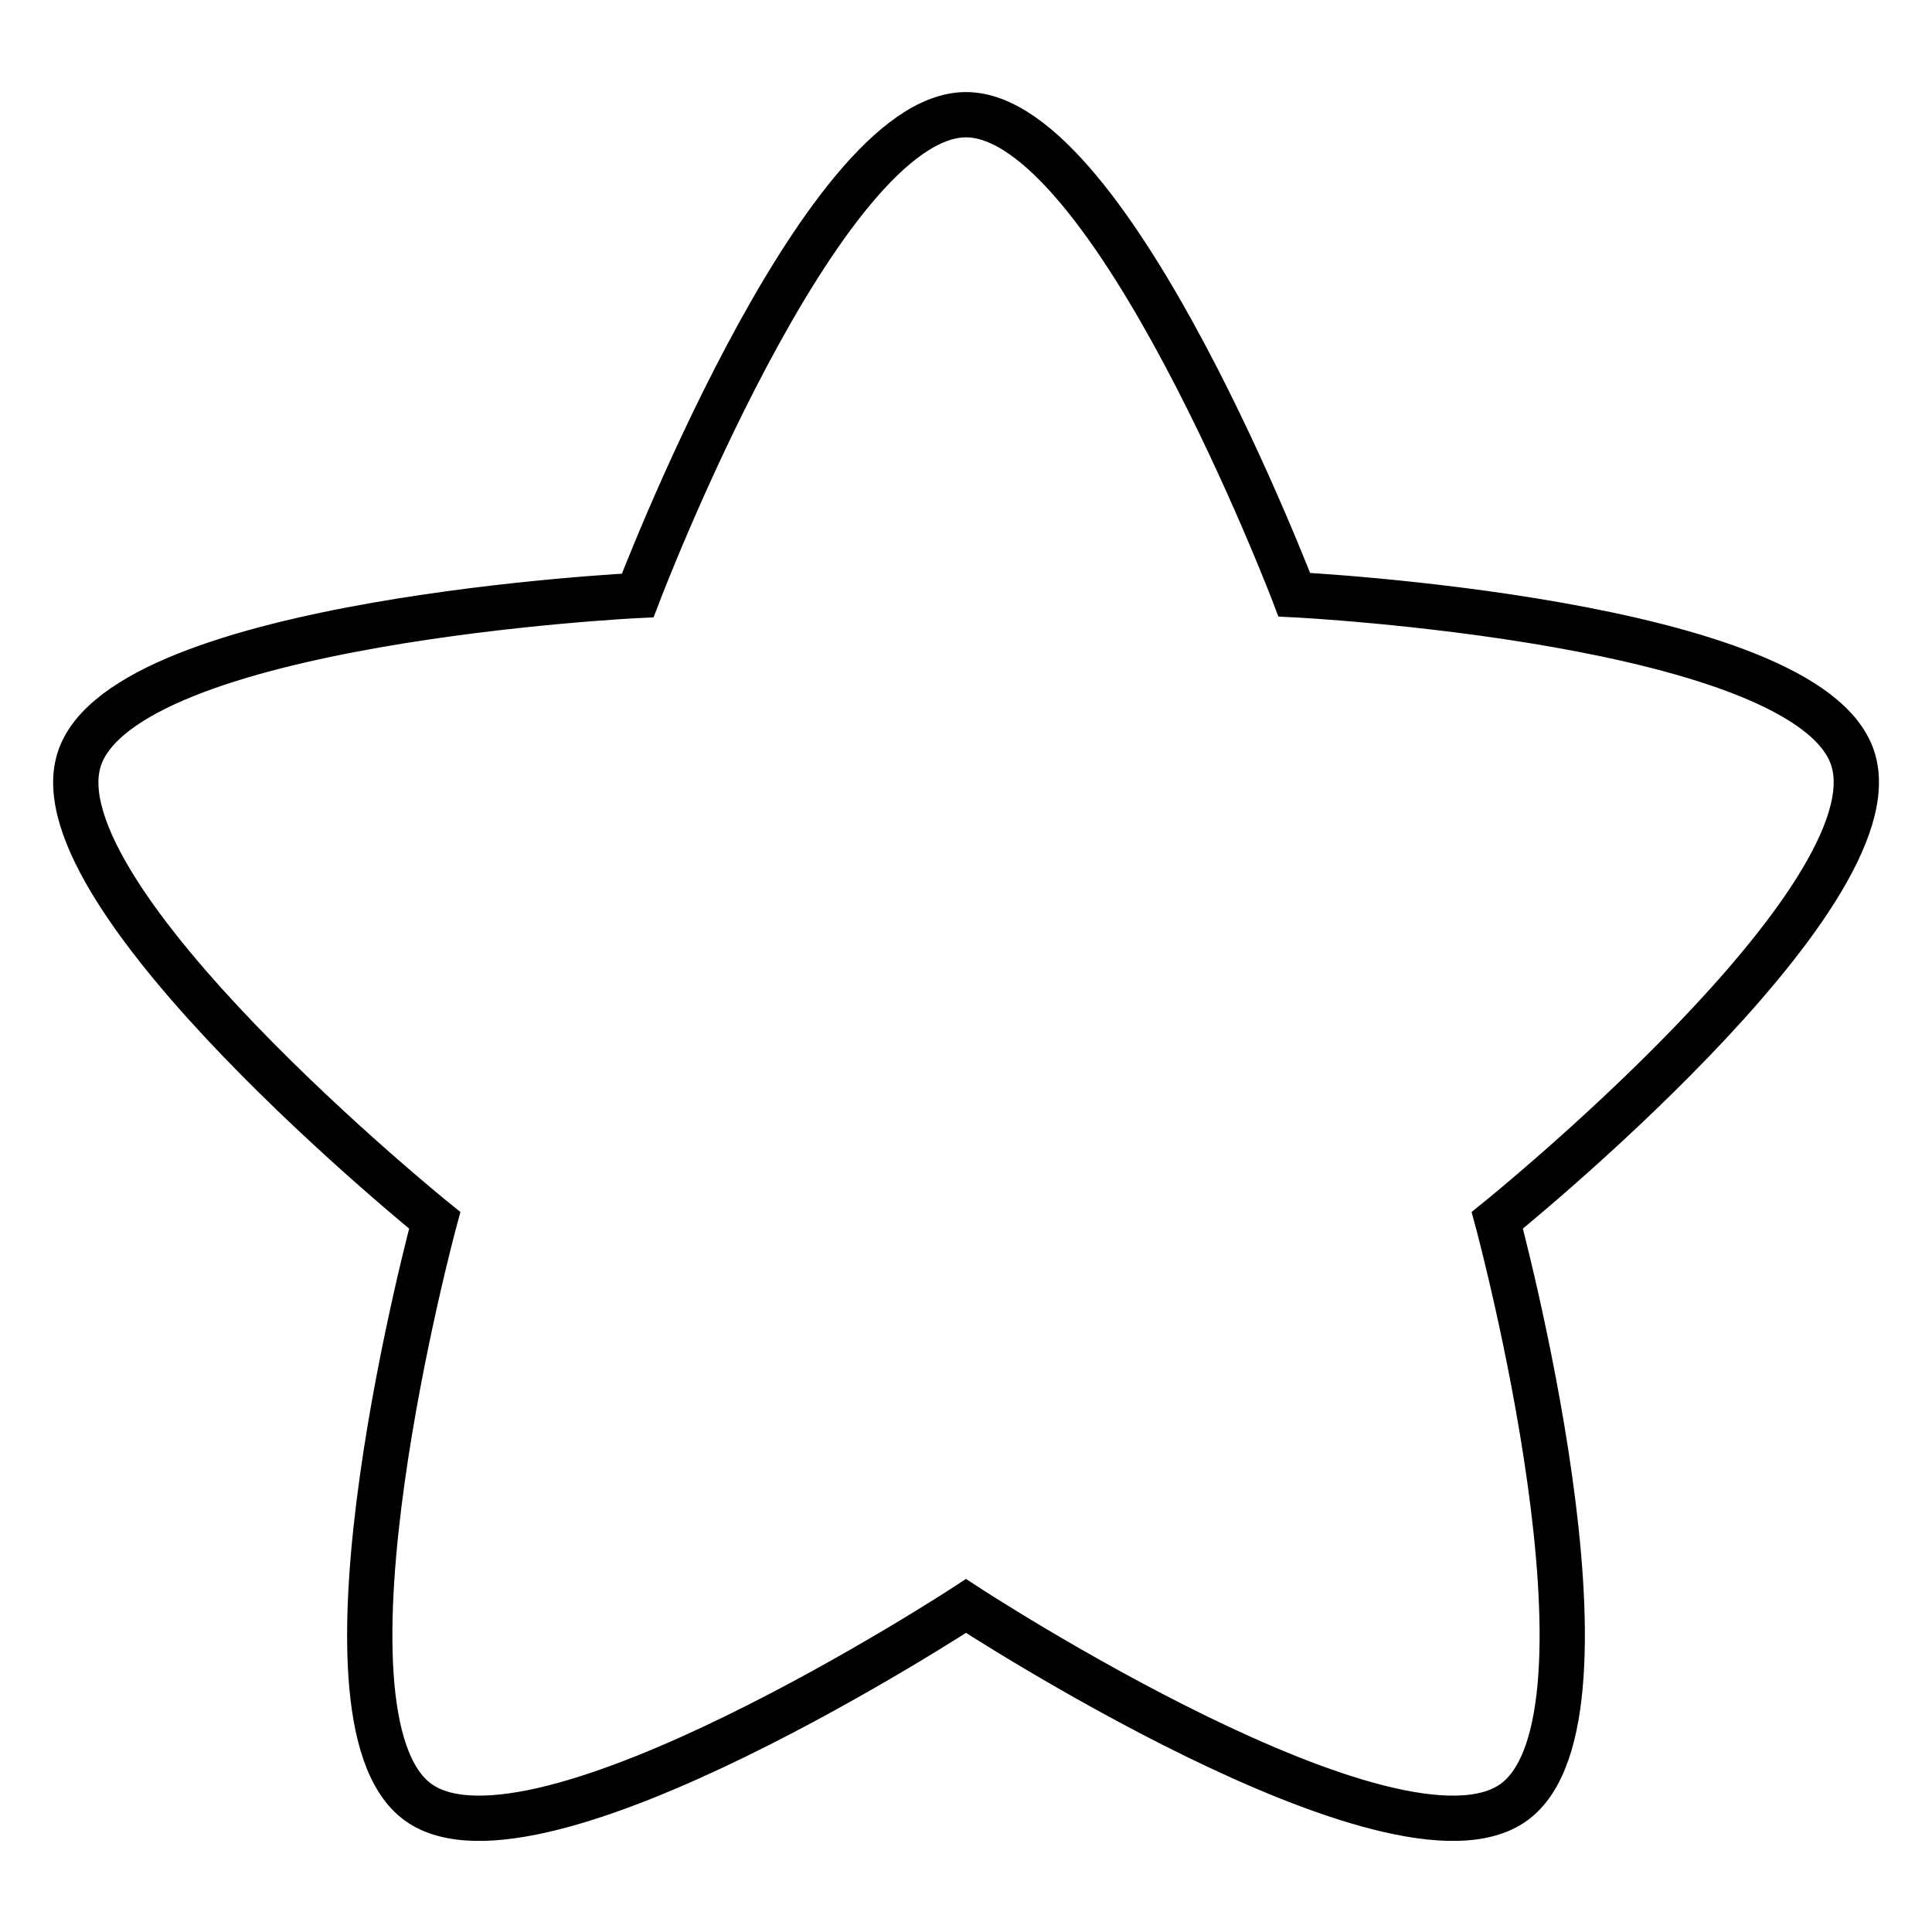
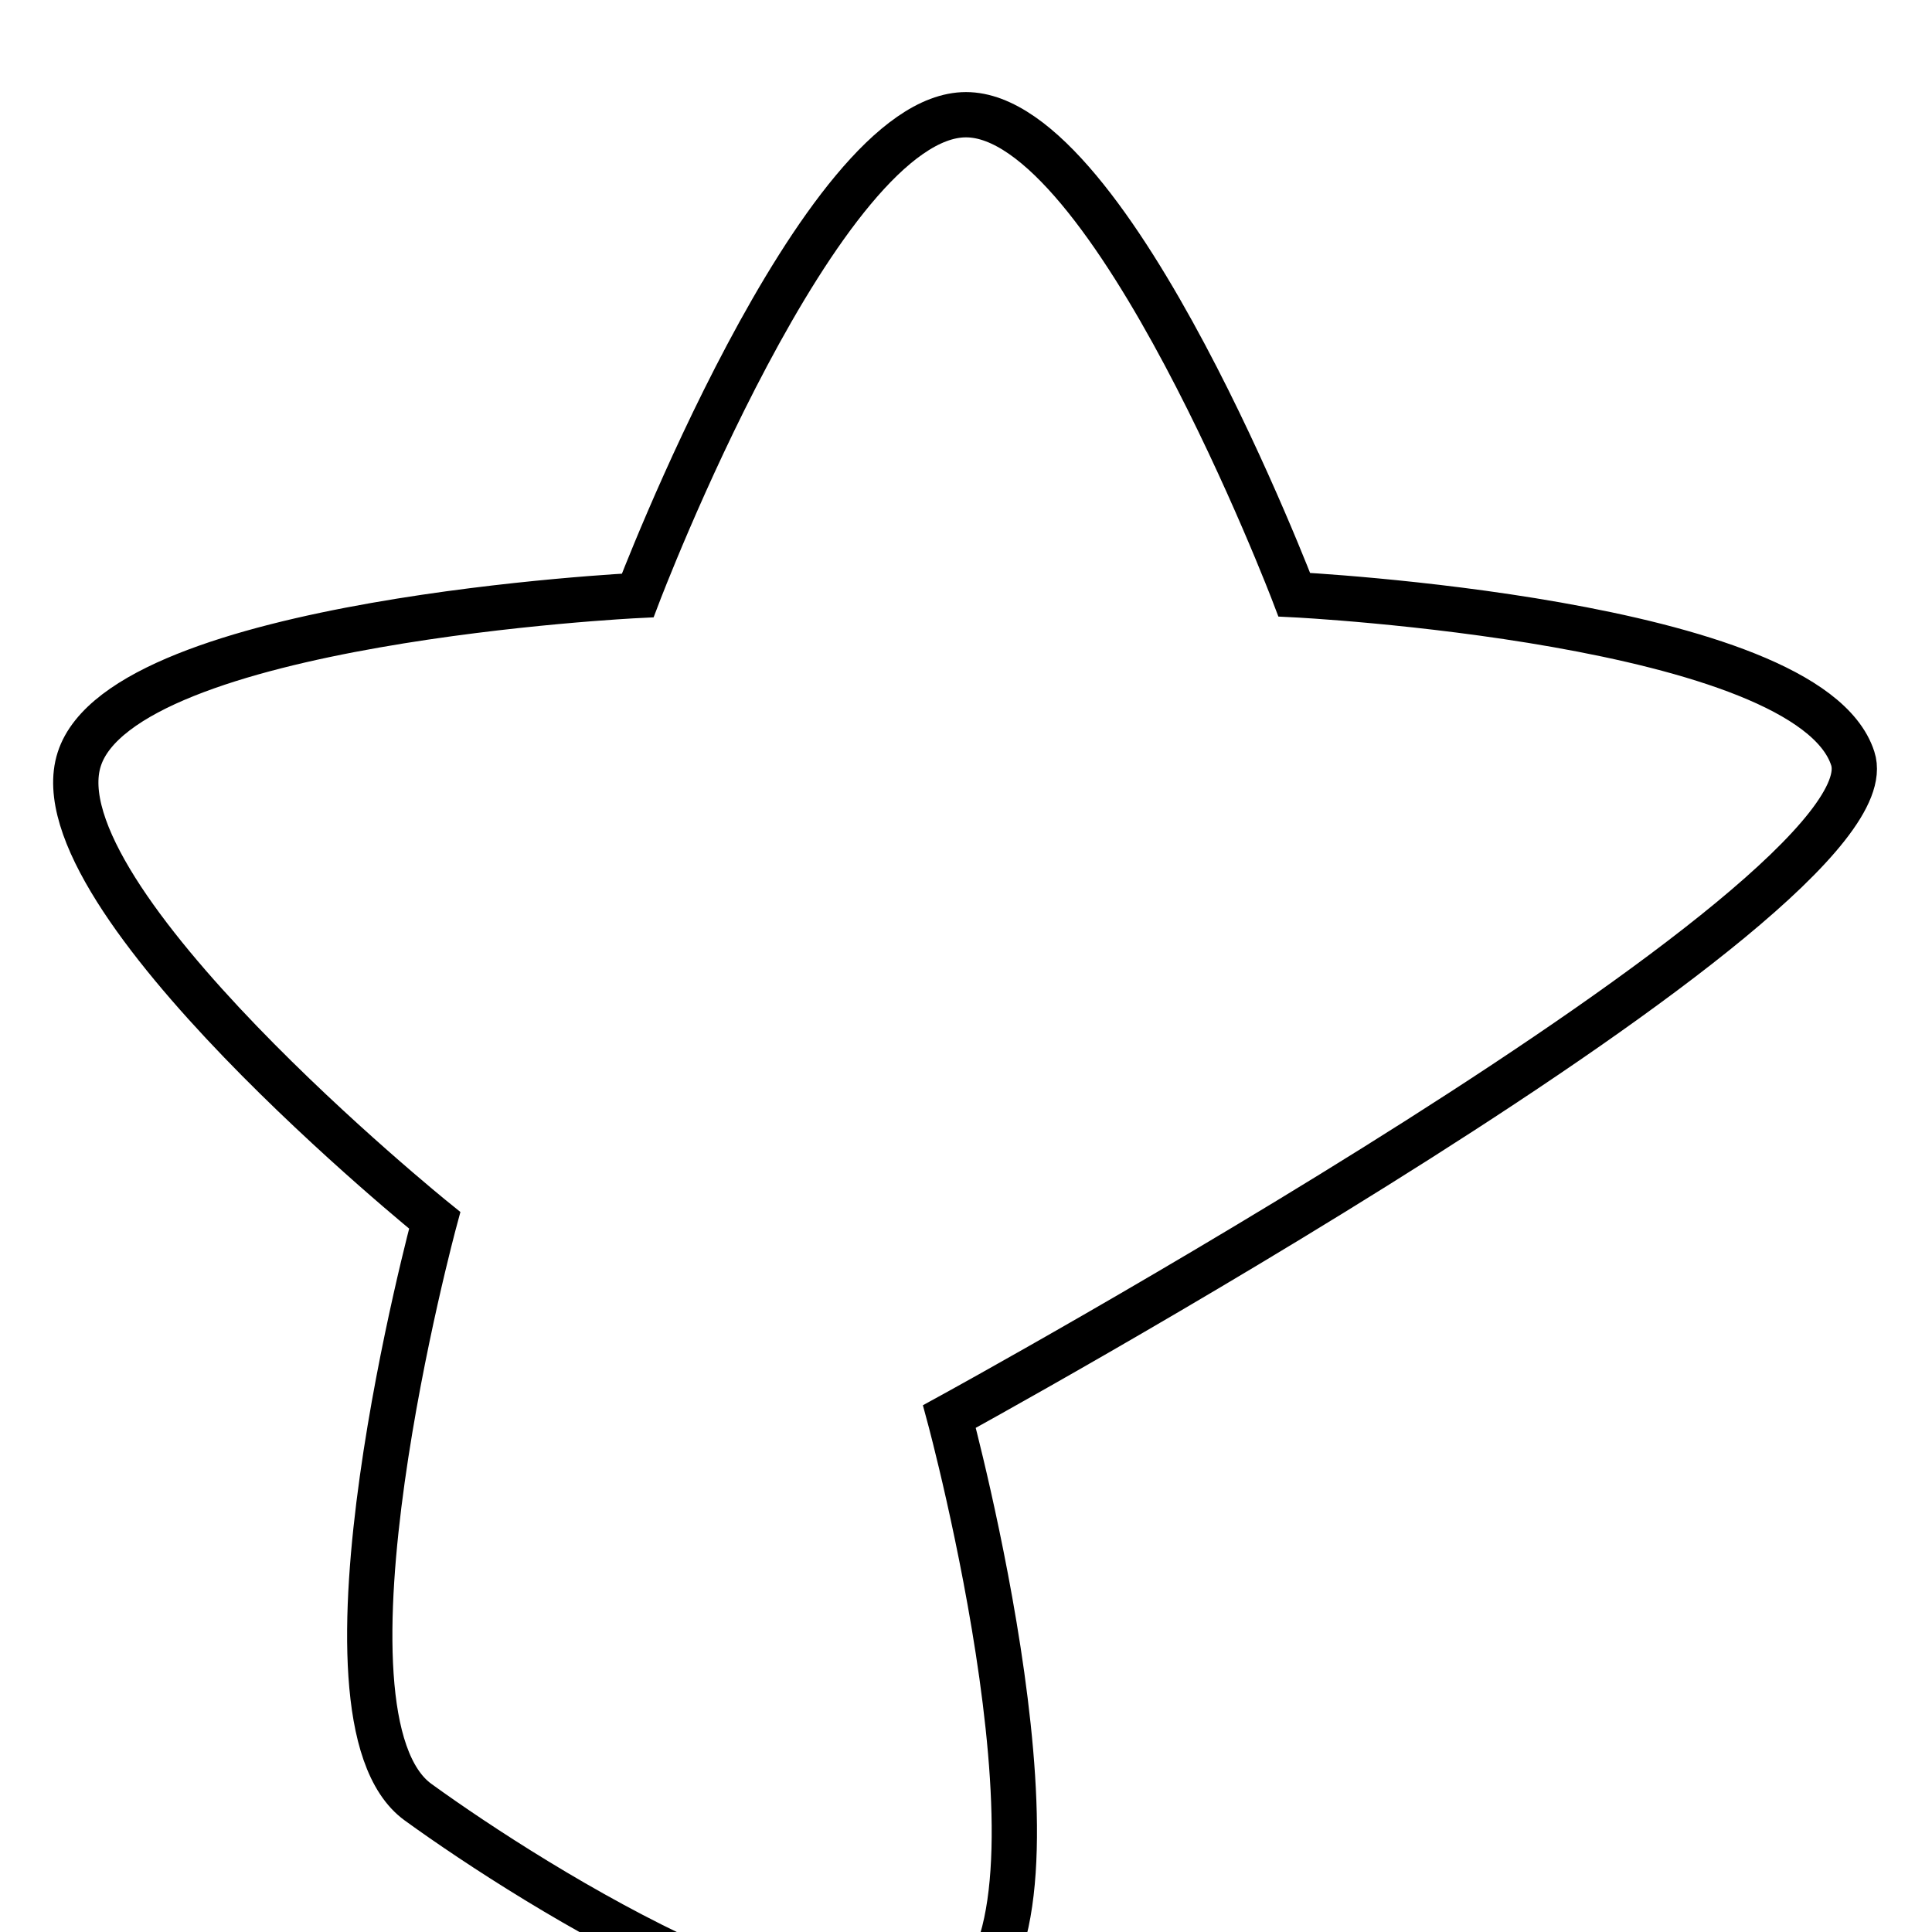
<svg xmlns="http://www.w3.org/2000/svg" version="1.1" x="0px" y="0px" viewBox="0 0 256 256" enable-background="new 0 0 256 256" xml:space="preserve">
  <g>
    <g>
-       <path stroke-width="6" fill-opacity="0" stroke="#000000" d="M245.5,100.5c-5.9-18.3-74-21.7-74-21.7S147.3,15.2,128,15.2c-19.3,0-43.5,63.7-43.5,63.7s-68.1,3.3-74,21.7c-5.9,18.3,47.1,61.1,47.1,61.1s-17.8,65.8-2.2,77.1c15.6,11.3,72.6-26,72.6-26s57,37.3,72.6,26c15.6-11.3-2.2-77.1-2.2-77.1S251.5,118.9,245.5,100.5z" />
+       <path stroke-width="6" fill-opacity="0" stroke="#000000" d="M245.5,100.5c-5.9-18.3-74-21.7-74-21.7S147.3,15.2,128,15.2c-19.3,0-43.5,63.7-43.5,63.7s-68.1,3.3-74,21.7c-5.9,18.3,47.1,61.1,47.1,61.1s-17.8,65.8-2.2,77.1s57,37.3,72.6,26c15.6-11.3-2.2-77.1-2.2-77.1S251.5,118.9,245.5,100.5z" />
    </g>
  </g>
</svg>